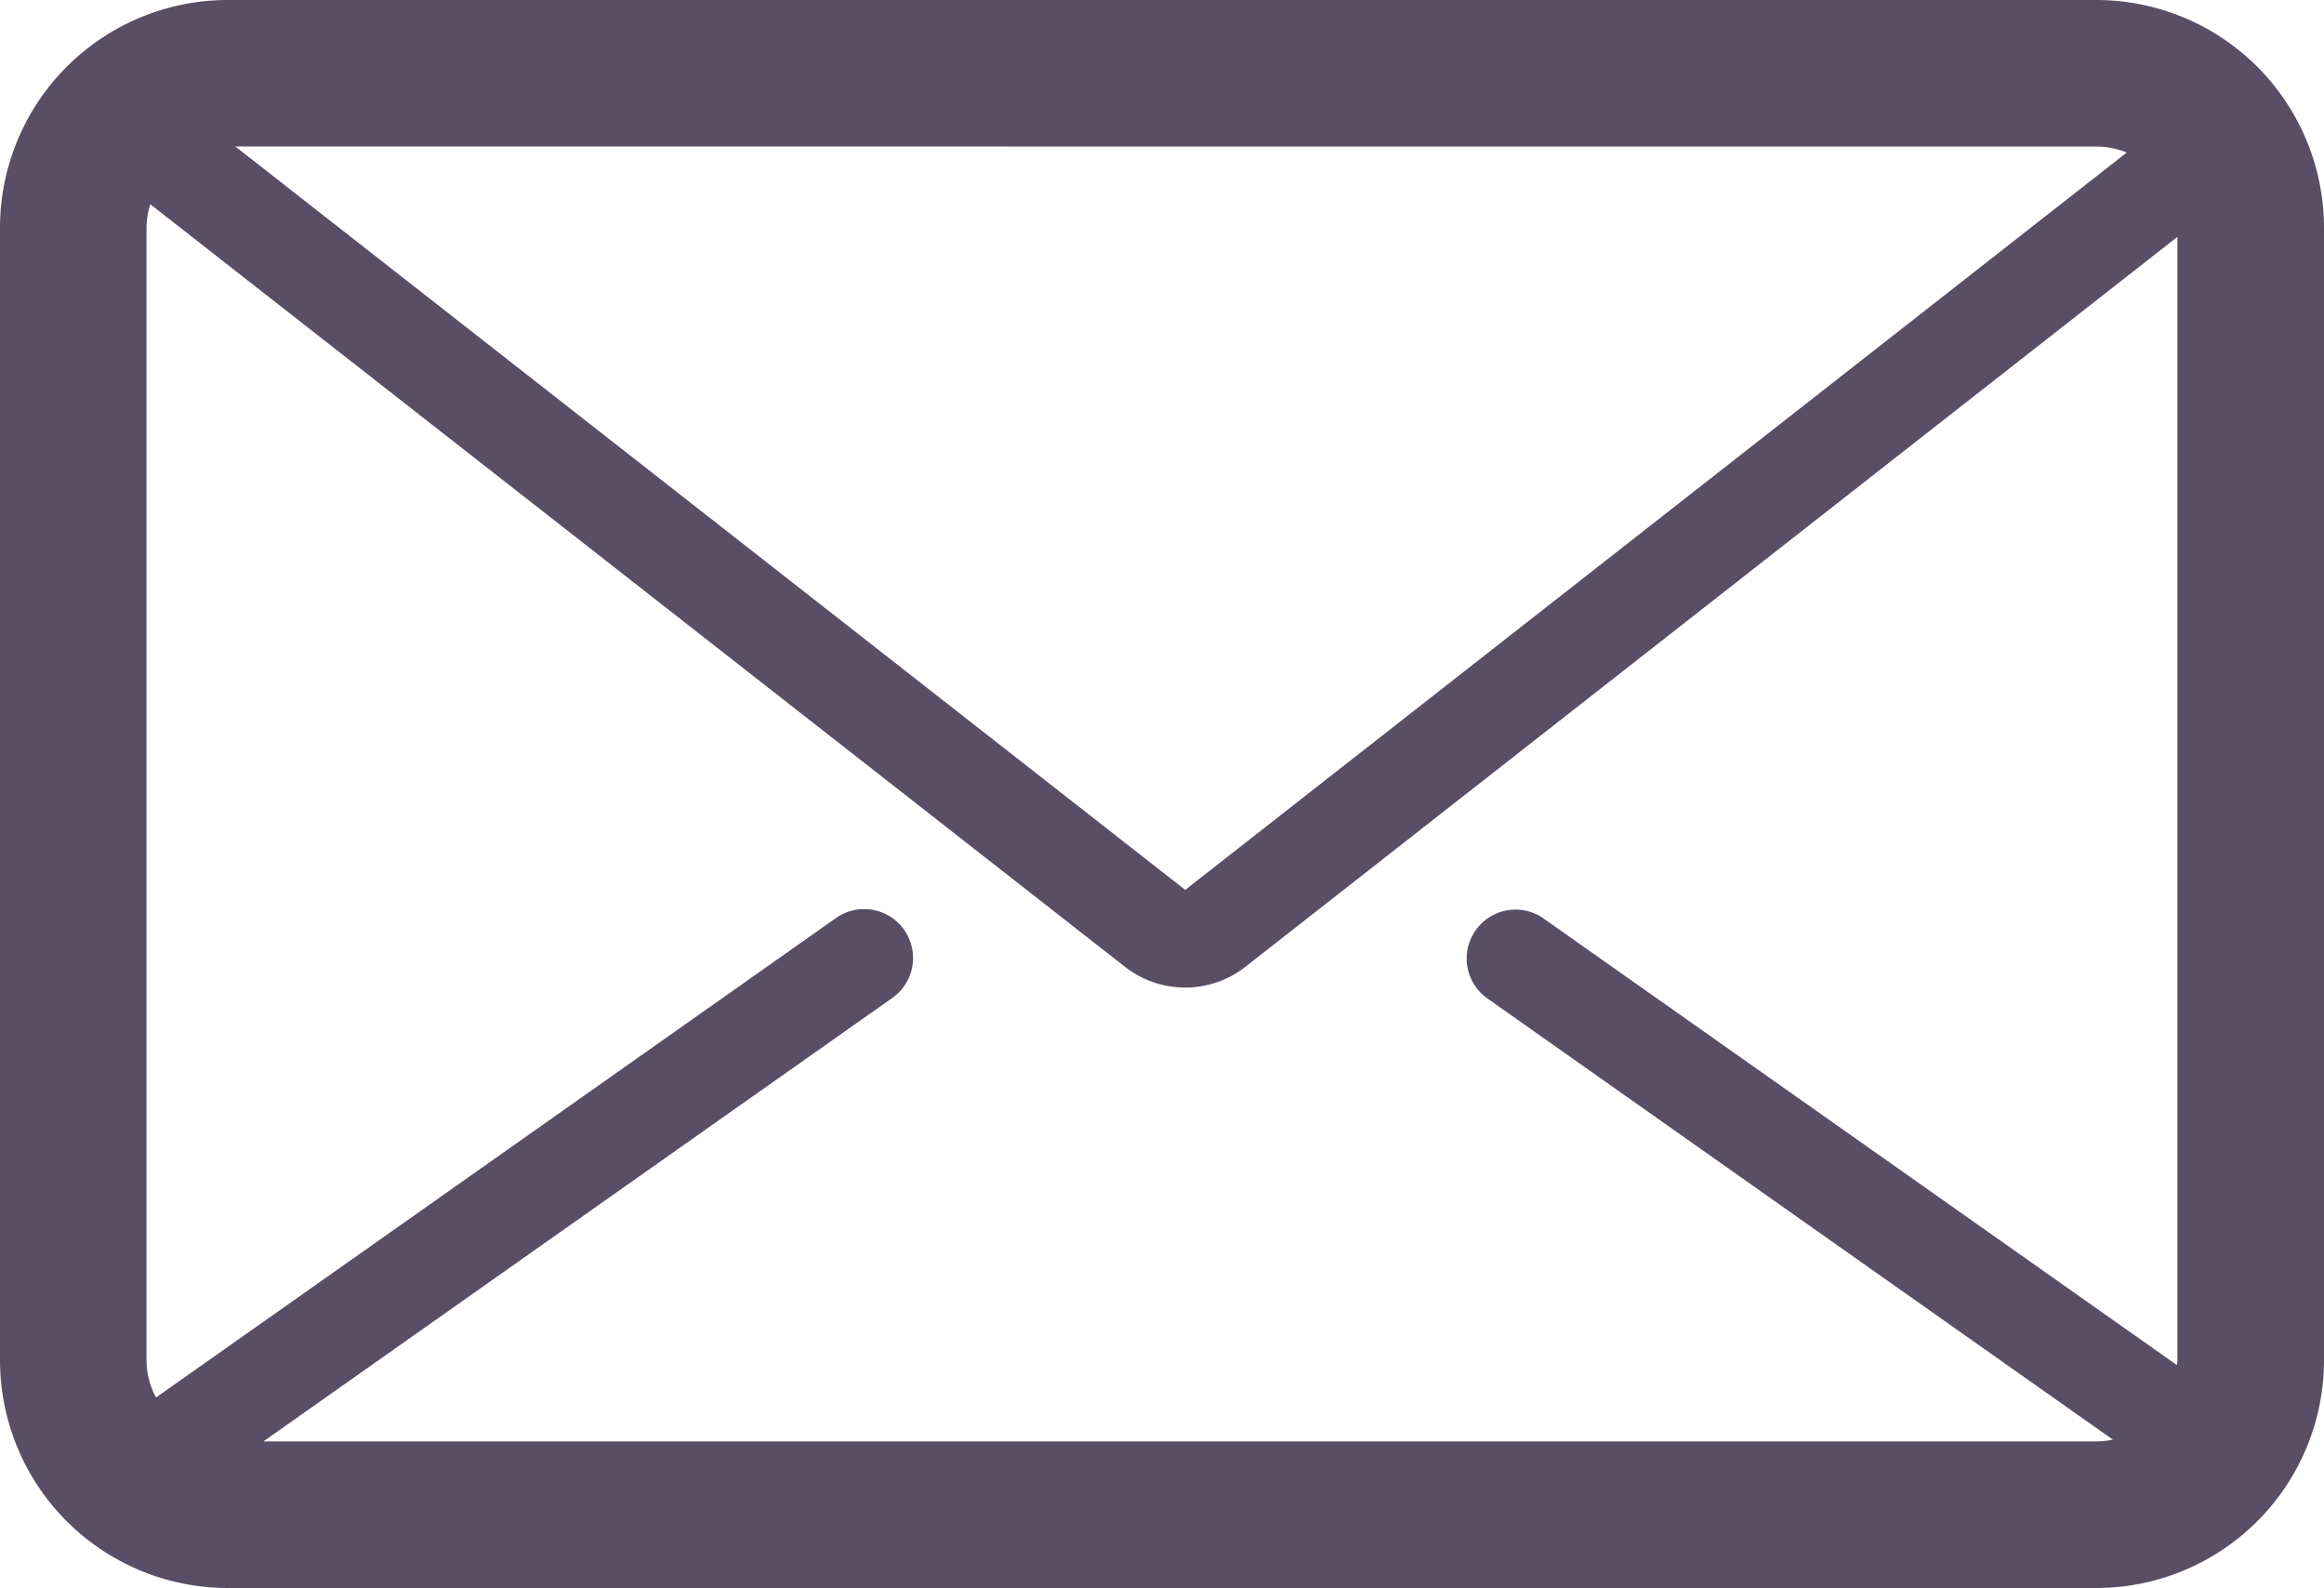
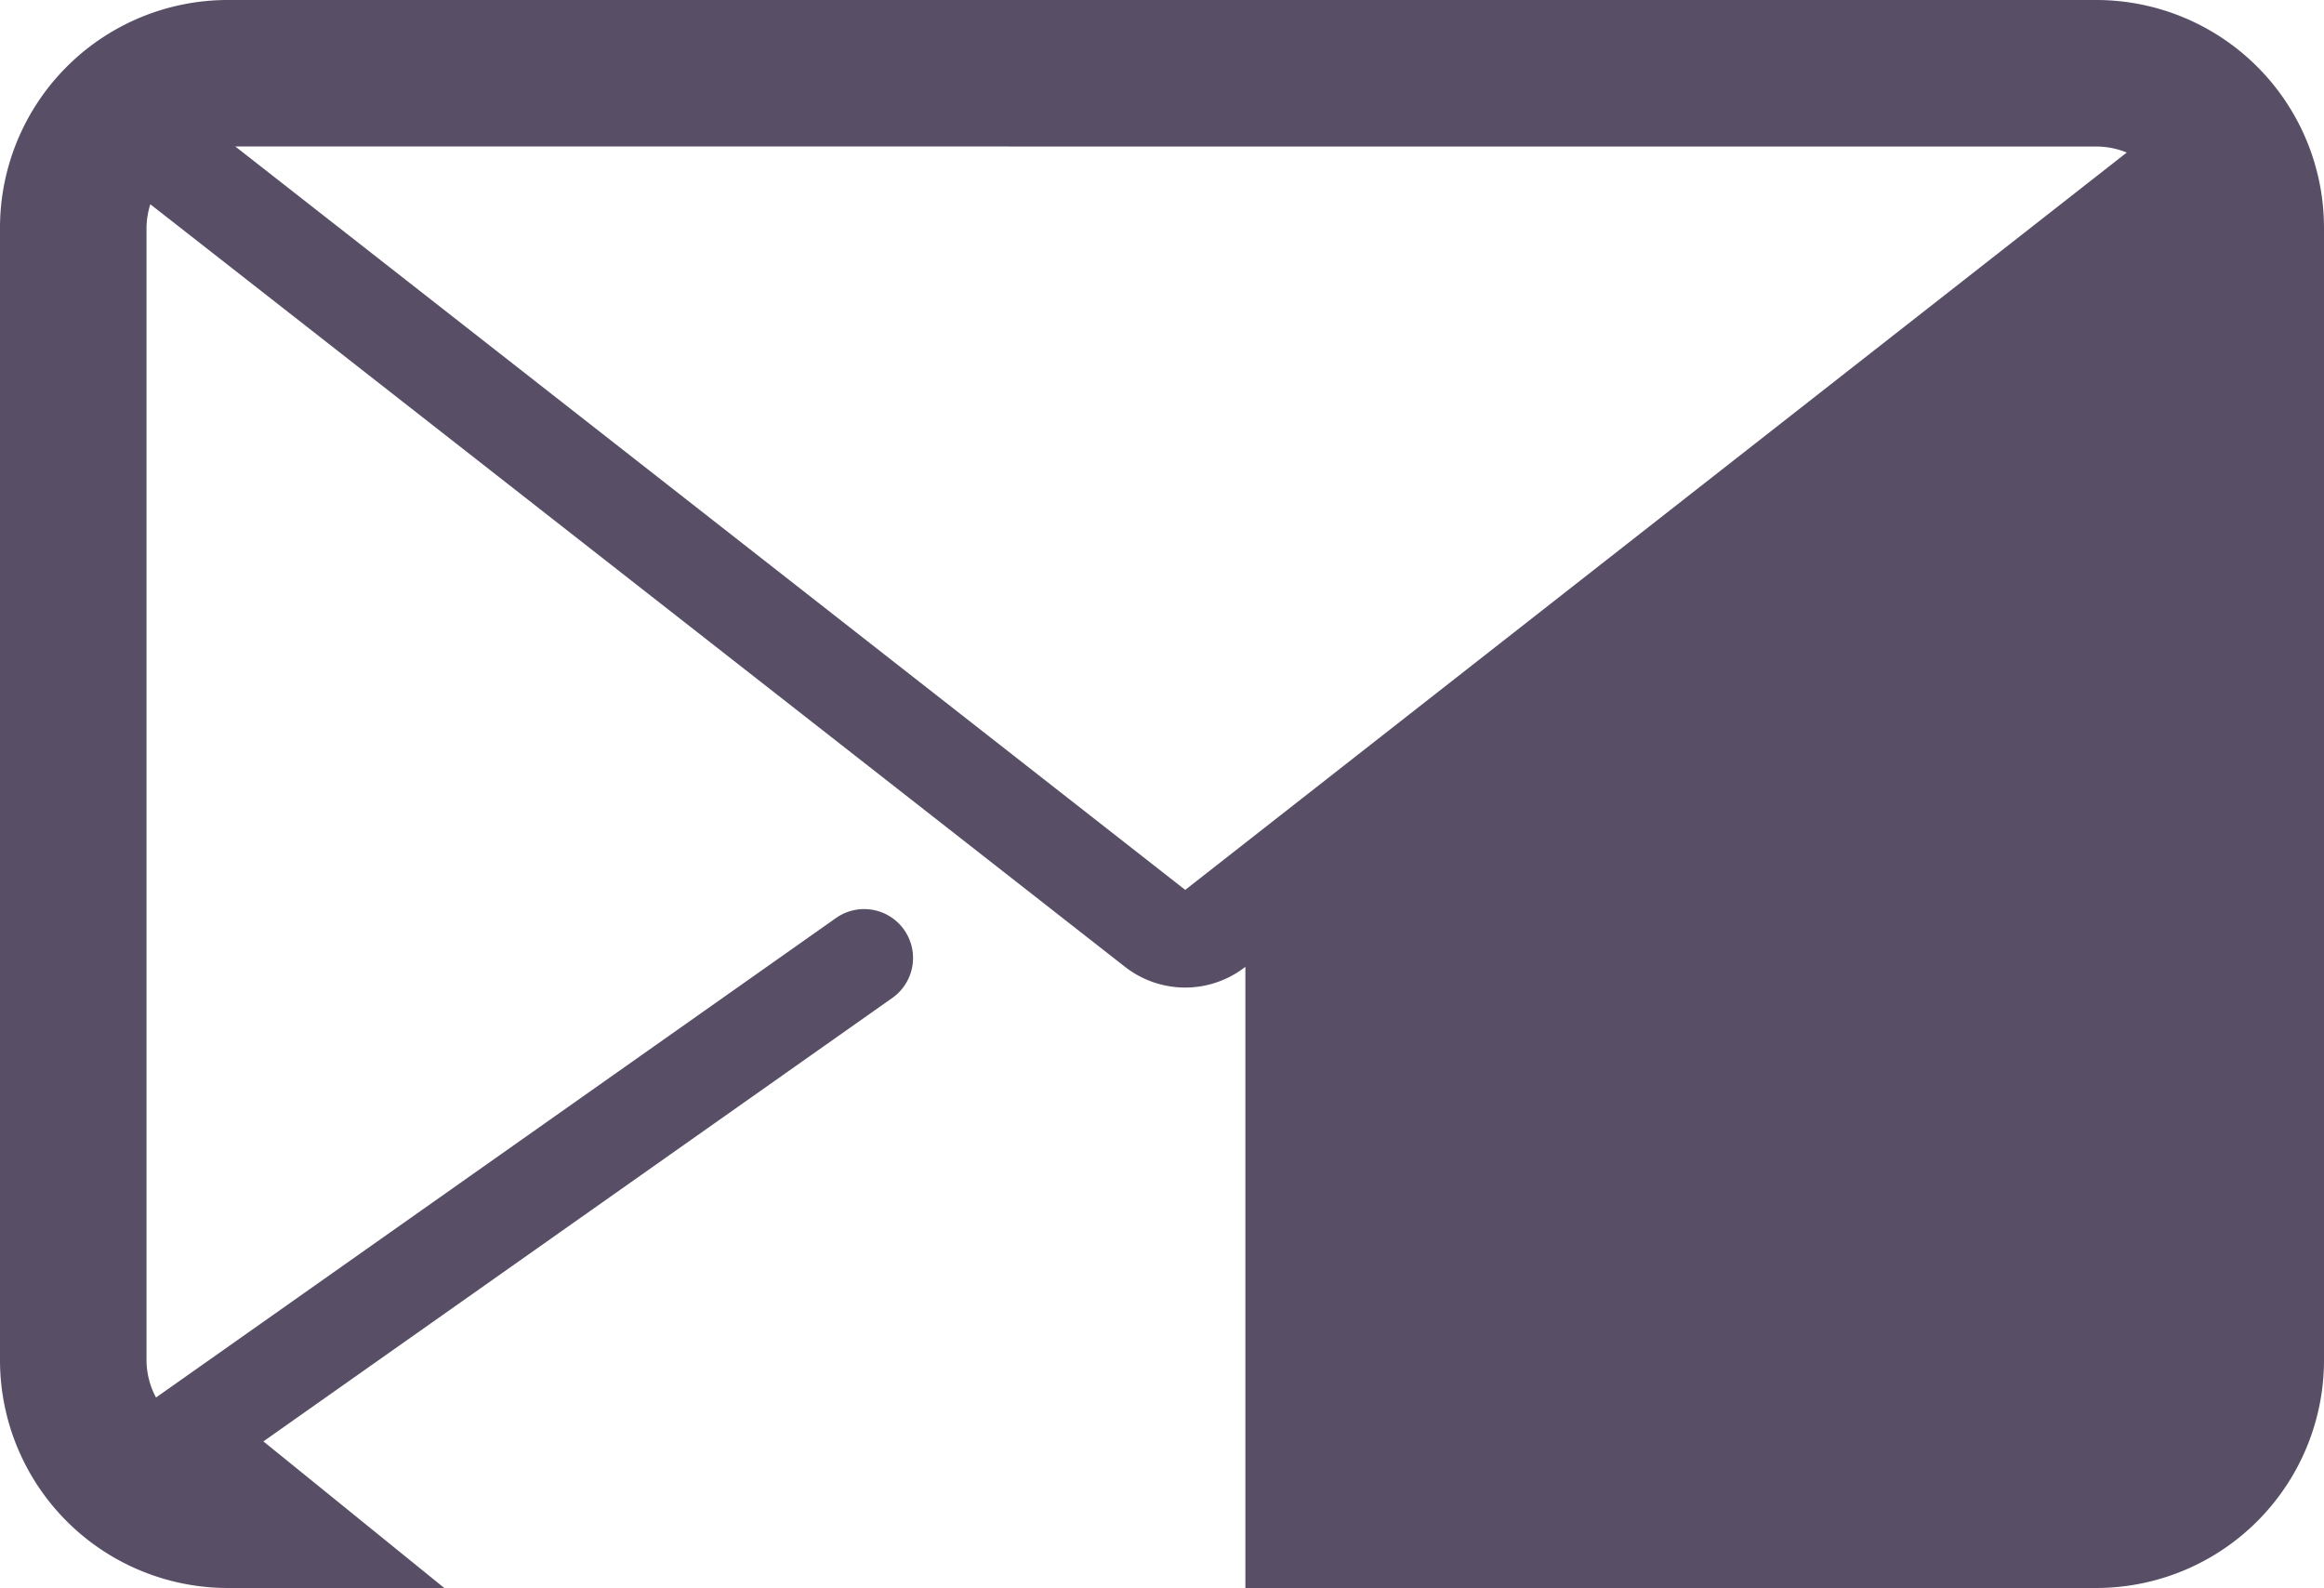
<svg xmlns="http://www.w3.org/2000/svg" width="35.23" height="24.069" viewBox="0 0 35.23 24.069">
-   <path d="M531.269,1173.866H502.938a3.454,3.454,0,0,0-3.45,3.45v17.169a3.454,3.454,0,0,0,3.45,3.45h28.331a3.454,3.454,0,0,0,3.449-3.45v-17.169A3.454,3.454,0,0,0,531.269,1173.866Zm0,2.221a1.214,1.214,0,0,1,.459.091l-14.273,11.176-14.4-11.268Zm-27.788,19.626,9.543-6.728a.741.741,0,0,0-.854-1.211l-10.317,7.274a1.212,1.212,0,0,1-.144-.564v-17.169a1.214,1.214,0,0,1,.058-.353l14.775,11.558a1.482,1.482,0,0,0,1.825,0l14.129-11.064v17.028c0,.025-.006.048-.007.073l-9.619-6.782a.741.741,0,0,0-.853,1.211l9.5,6.7a1.2,1.2,0,0,1-.253.027Z" transform="translate(-499.488 -1173.866)" fill="#584e66" />
+   <path d="M531.269,1173.866H502.938a3.454,3.454,0,0,0-3.45,3.45v17.169a3.454,3.454,0,0,0,3.45,3.45h28.331a3.454,3.454,0,0,0,3.449-3.45v-17.169A3.454,3.454,0,0,0,531.269,1173.866Zm0,2.221a1.214,1.214,0,0,1,.459.091l-14.273,11.176-14.4-11.268Zm-27.788,19.626,9.543-6.728a.741.741,0,0,0-.854-1.211l-10.317,7.274a1.212,1.212,0,0,1-.144-.564v-17.169a1.214,1.214,0,0,1,.058-.353l14.775,11.558a1.482,1.482,0,0,0,1.825,0v17.028c0,.025-.006.048-.007.073l-9.619-6.782a.741.741,0,0,0-.853,1.211l9.5,6.7a1.2,1.2,0,0,1-.253.027Z" transform="translate(-499.488 -1173.866)" fill="#584e66" />
</svg>